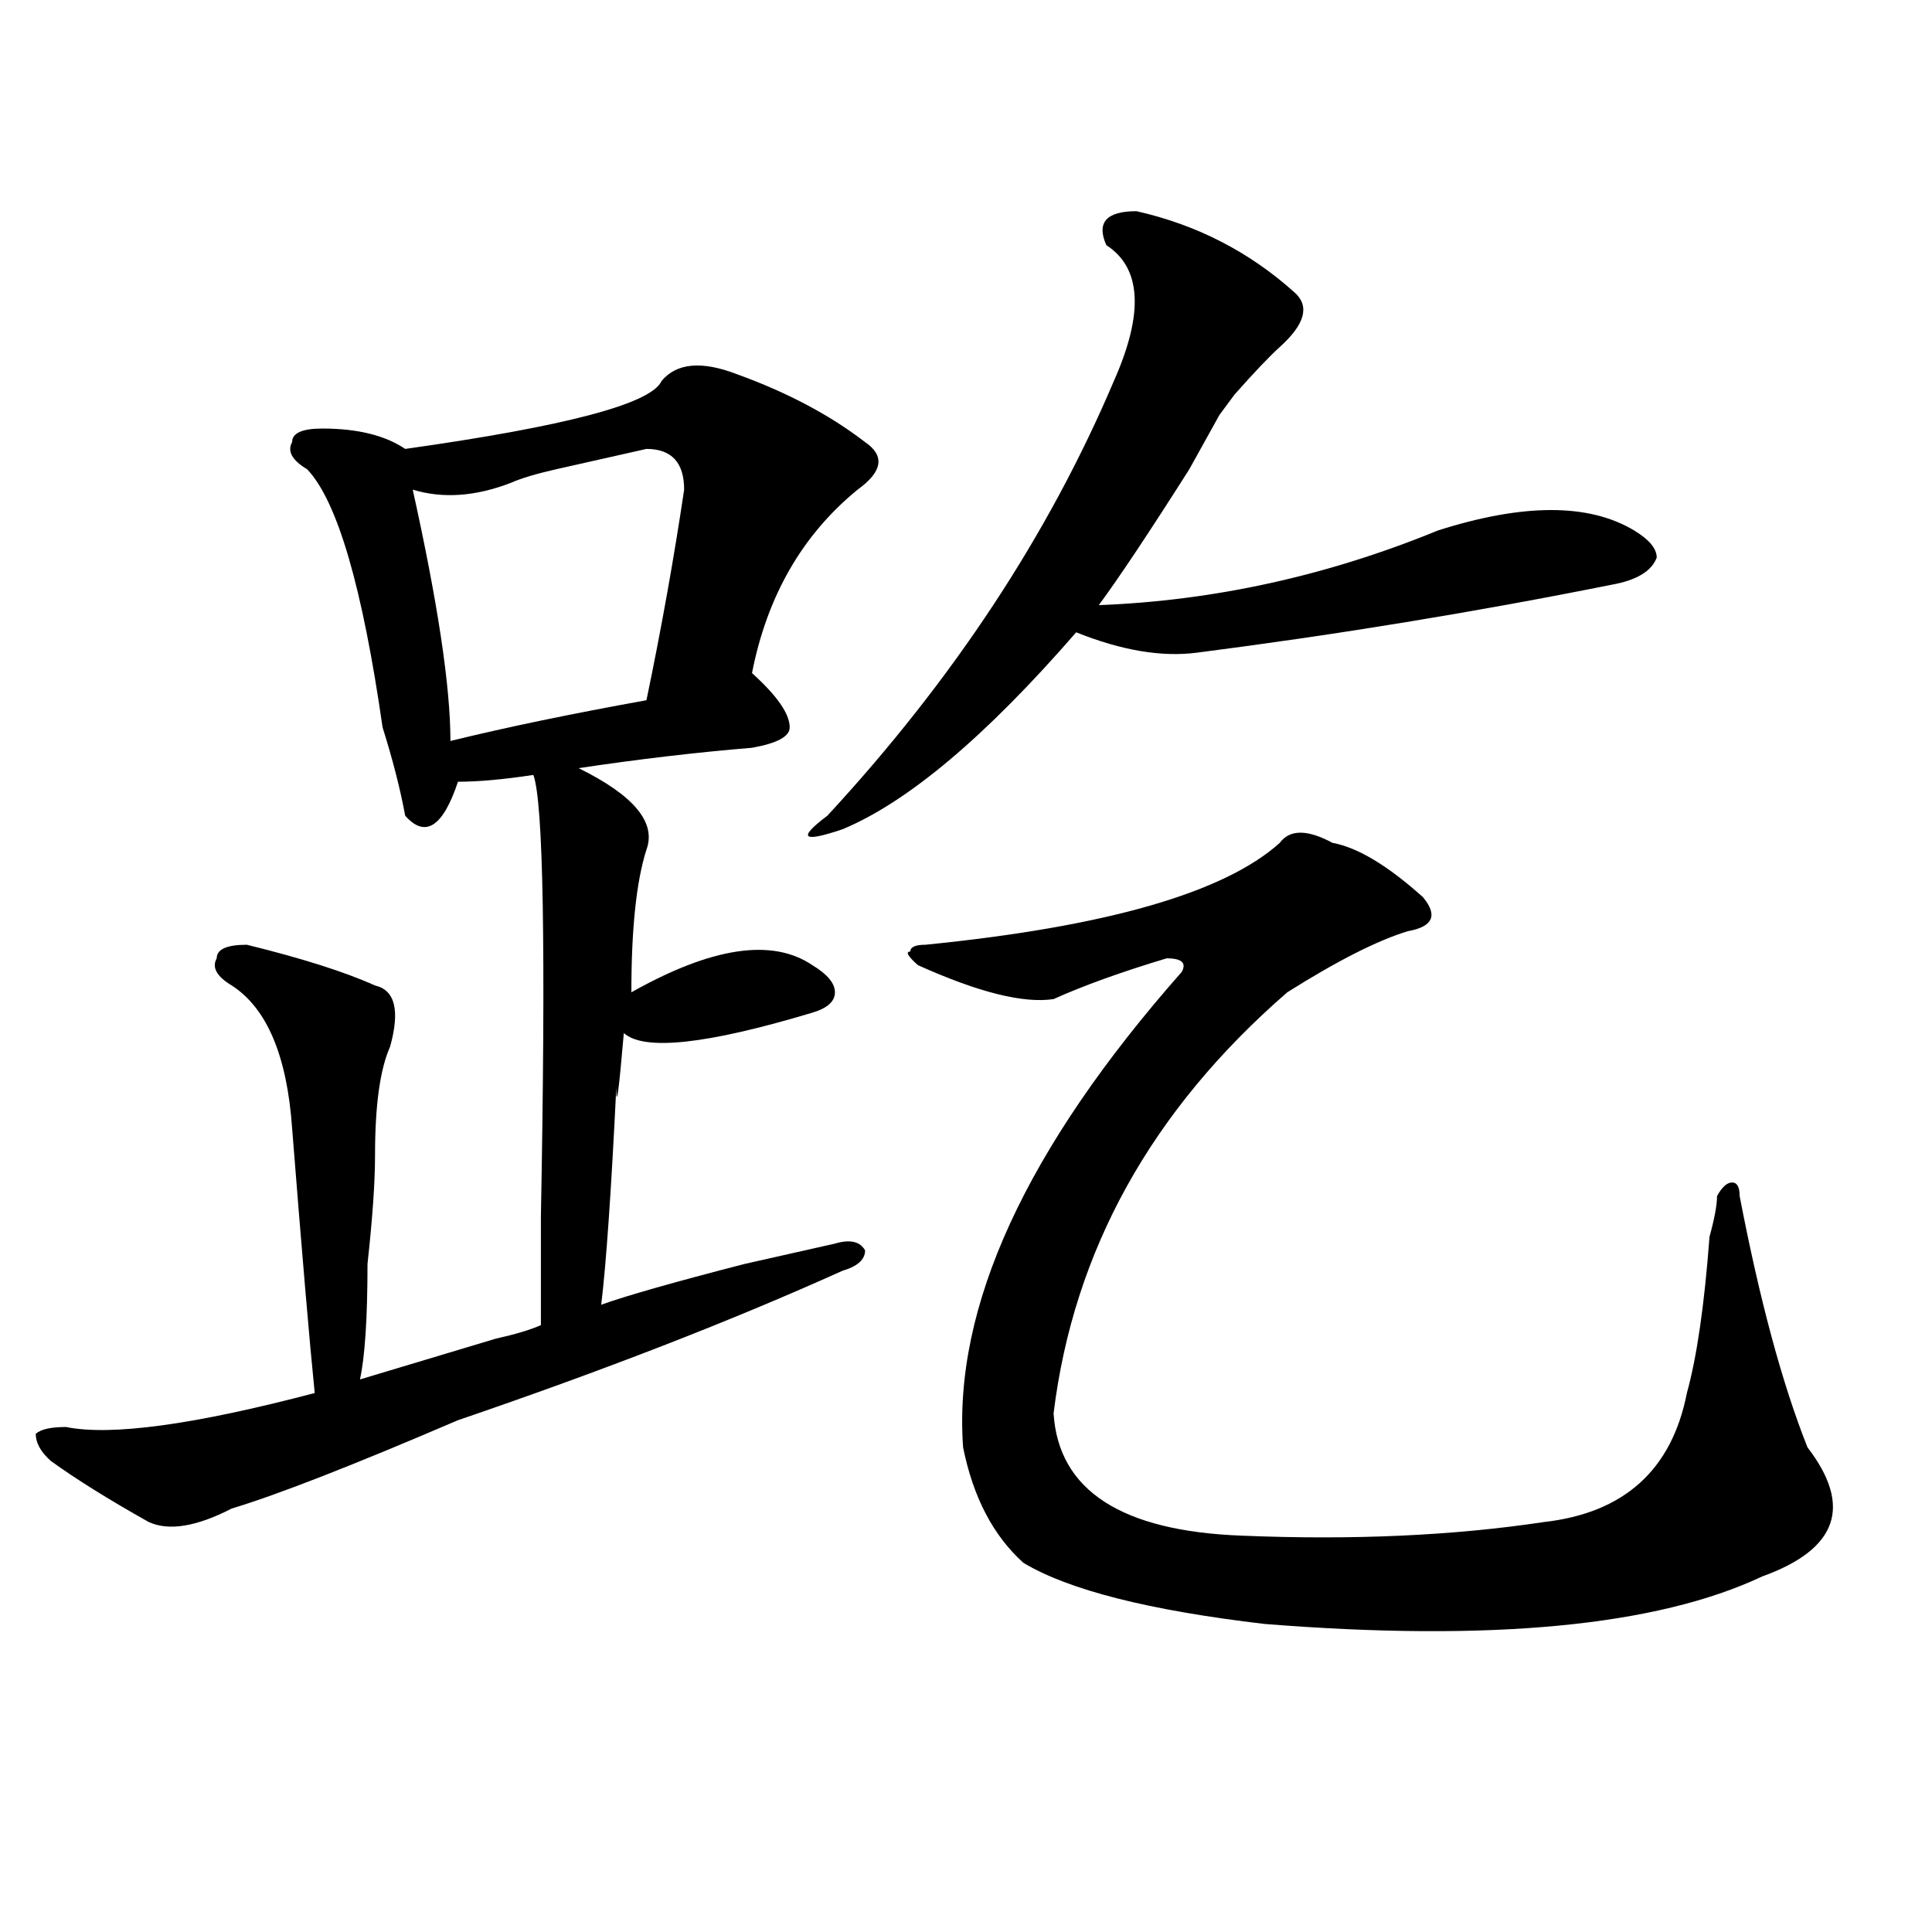
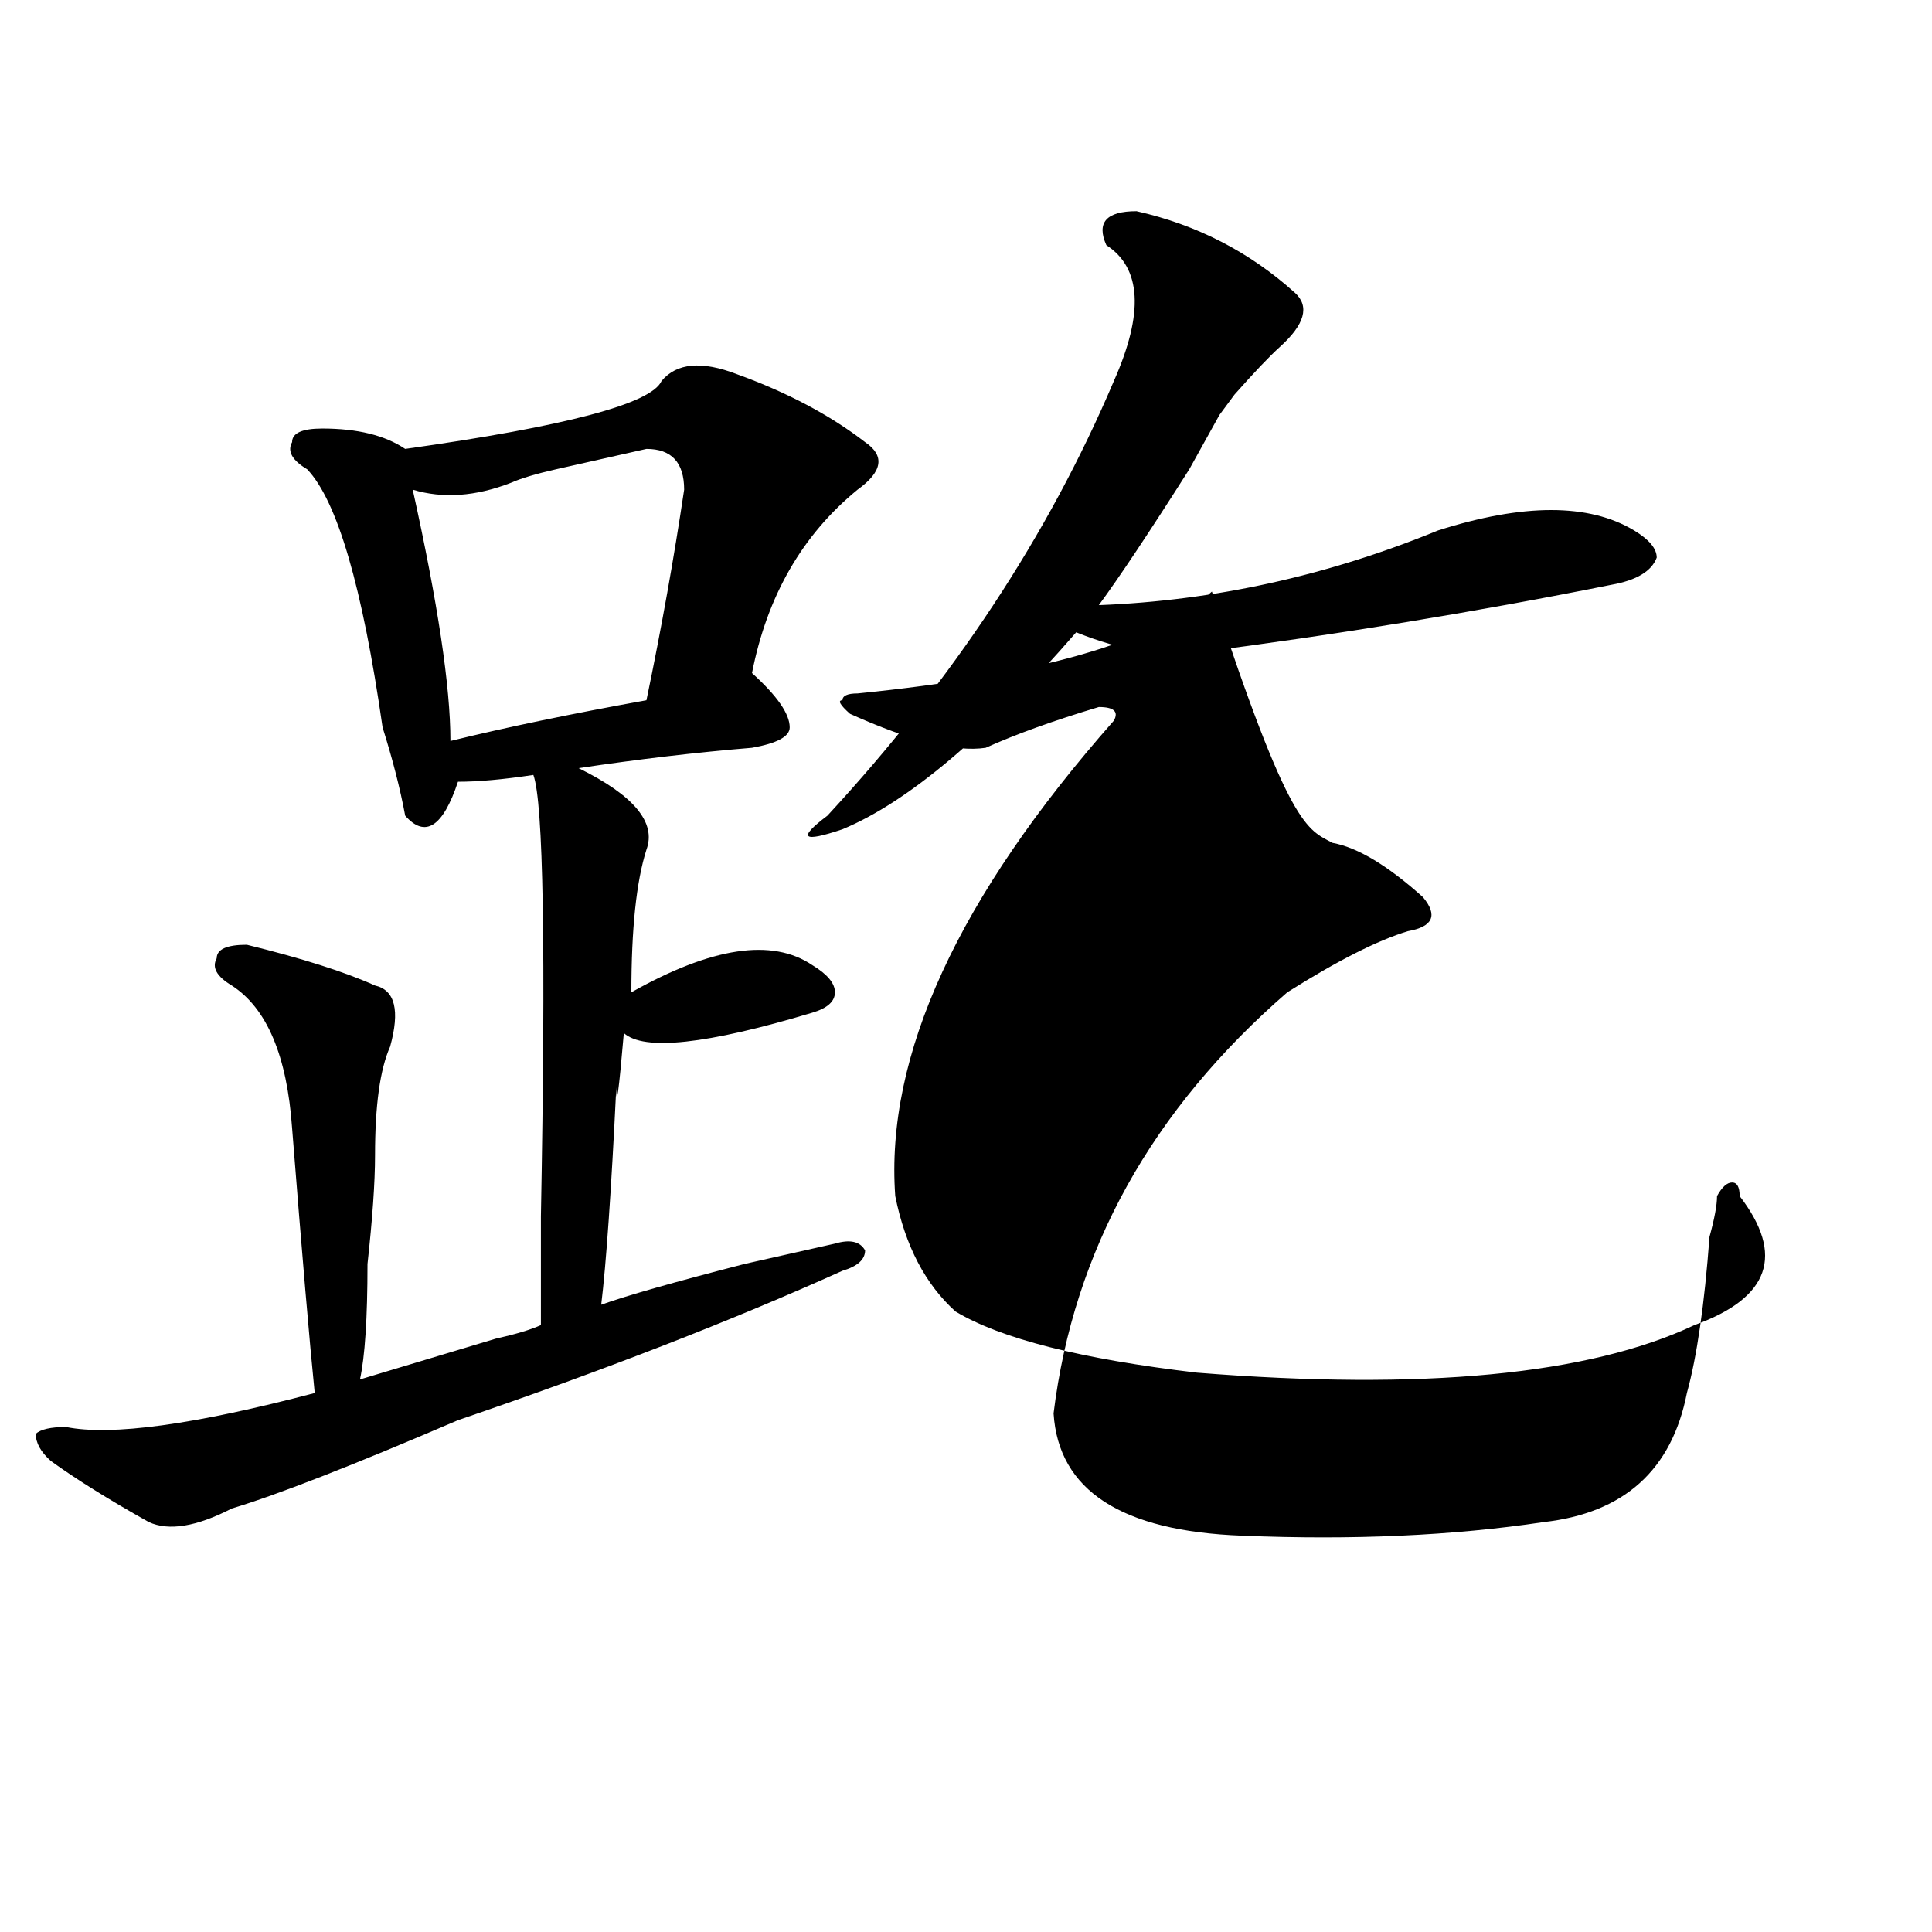
<svg xmlns="http://www.w3.org/2000/svg" version="1.1" id="图层_1" x="0px" y="0px" width="1000px" height="1000px" viewBox="0 0 1000 1000" enable-background="new 0 0 1000 1000" xml:space="preserve">
-   <path d="M381.43,193.688c25.976,9.394,48.109,21.094,66.34,35.156c10.366,7.031,9.086,15.271-3.902,24.609  c-28.657,23.456-46.828,55.097-54.633,94.922c12.988,11.755,19.512,21.094,19.512,28.125c0,4.724-6.523,8.239-19.512,10.547  c-28.657,2.362-58.535,5.878-89.754,10.547c28.598,14.063,40.305,28.125,35.121,42.188c-5.243,16.425-7.805,41.034-7.805,73.828  c41.585-23.401,72.804-28.125,93.656-14.063c7.805,4.724,11.707,9.394,11.707,14.063c0,4.724-3.902,8.239-11.707,10.547  c-54.633,16.425-87.192,19.94-97.559,10.547c-2.621,30.487-3.902,39.88-3.902,28.125c-2.621,53.942-5.243,91.406-7.805,112.5  c12.988-4.669,37.683-11.7,74.145-21.094c20.793-4.669,36.402-8.185,46.828-10.547c7.805-2.308,12.988-1.153,15.609,3.516  c0,4.724-3.902,8.239-11.707,10.547c-57.254,25.817-123.594,51.581-199.02,77.344c-54.632,23.456-93.656,38.672-117.07,45.703  c-18.231,9.394-32.56,11.755-42.926,7.031c-20.853-11.7-37.743-22.247-50.73-31.641c-5.244-4.669-7.805-9.339-7.805-14.063  c2.561-2.308,7.805-3.516,15.609-3.516c23.414,4.724,66.34-1.153,128.777-17.578c-2.622-25.763-6.524-71.466-11.707-137.109  c-2.622-37.464-13.048-62.073-31.219-73.828c-7.805-4.669-10.426-9.339-7.805-14.063c0-4.669,5.183-7.031,15.609-7.031  c28.597,7.031,50.73,14.063,66.34,21.094c10.366,2.362,12.988,12.909,7.805,31.641c-5.244,11.755-7.805,30.487-7.805,56.25  c0,14.063-1.341,32.849-3.902,56.25c0,28.125-1.341,48.065-3.902,59.766c15.609-4.669,39.023-11.7,70.242-21.094  c10.366-2.308,18.171-4.669,23.414-7.031c0-9.339,0-28.125,0-56.25c2.562-138.263,1.281-214.453-3.902-228.516  c-15.609,2.362-28.657,3.516-39.023,3.516c-7.804,23.456-16.95,29.333-27.316,17.578c-2.622-14.063-6.524-29.278-11.707-45.703  c-10.426-72.62-23.414-117.169-39.023-133.594c-7.805-4.669-10.426-9.339-7.805-14.063c0-4.669,5.183-7.031,15.609-7.031  c18.17,0,32.5,3.516,42.926,10.547c83.23-11.7,127.436-23.401,132.679-35.156C350.211,187.864,363.199,186.656,381.43,193.688z   M334.602,232.359c-10.426,2.362-26.035,5.878-46.828,10.547c-10.426,2.362-18.23,4.724-23.414,7.031  c-18.23,7.031-35.121,8.239-50.73,3.516c12.988,58.612,19.512,101.953,19.512,130.078c28.597-7.031,62.437-14.063,101.46-21.094  c7.805-37.464,14.269-73.828,19.512-108.984C354.113,239.391,347.59,232.359,334.602,232.359z M588.254,109.313  c31.219,7.031,58.535,21.094,81.949,42.188c7.805,7.031,5.184,16.424-7.805,28.125c-5.243,4.724-13.048,12.909-23.414,24.609  l-7.805,10.547c-2.621,4.724-7.805,14.063-15.609,28.125c-20.853,32.849-36.462,56.25-46.828,70.313  c59.816-2.308,118.352-15.216,175.605-38.672c44.207-14.063,78.047-14.063,101.461,0c7.805,4.724,11.707,9.394,11.707,14.063  c-2.621,7.031-10.426,11.755-23.414,14.063c-70.242,14.063-141.825,25.817-214.629,35.156c-18.23,2.362-39.023-1.153-62.438-10.547  c-46.828,53.942-87.192,87.891-120.973,101.953c-20.853,7.031-23.414,4.724-7.805-7.031c64.999-70.313,114.449-145.294,148.289-225  c15.609-35.156,14.269-58.558-3.902-70.313C567.401,115.19,572.645,109.313,588.254,109.313z M689.715,436.266  c12.988,2.362,28.598,11.755,46.828,28.125c7.805,9.394,5.184,15.271-7.805,17.578c-15.609,4.724-36.462,15.271-62.438,31.641  c-70.242,60.974-110.606,133.594-120.973,217.969c2.562,39.88,35.121,60.974,97.559,63.281c57.194,2.362,109.266,0,156.094-7.031  c41.585-4.669,66.34-26.917,74.145-66.797c5.184-18.731,9.086-45.703,11.707-80.859c2.562-9.339,3.902-16.37,3.902-21.094  c2.562-4.669,5.184-7.031,7.805-7.031c2.562,0,3.902,2.362,3.902,7.031c10.366,53.942,22.073,97.284,35.121,130.078  c23.414,30.487,15.609,52.734-23.414,66.797c-54.633,25.763-140.484,33.947-257.555,24.609  c-59.876-7.031-101.461-17.578-124.875-31.641c-15.609-14.063-26.035-33.948-31.219-59.766  c-5.243-72.62,32.5-154.688,113.168-246.094c2.562-4.669,0-7.031-7.805-7.031c-23.414,7.031-42.926,14.063-58.535,21.094  c-15.609,2.362-39.023-3.516-70.242-17.578c-5.243-4.669-6.523-7.031-3.902-7.031c0-2.308,2.562-3.516,7.805-3.516  c93.656-9.339,154.753-26.917,183.41-52.734C667.582,429.234,676.667,429.234,689.715,436.266z" />
+   <path d="M381.43,193.688c25.976,9.394,48.109,21.094,66.34,35.156c10.366,7.031,9.086,15.271-3.902,24.609  c-28.657,23.456-46.828,55.097-54.633,94.922c12.988,11.755,19.512,21.094,19.512,28.125c0,4.724-6.523,8.239-19.512,10.547  c-28.657,2.362-58.535,5.878-89.754,10.547c28.598,14.063,40.305,28.125,35.121,42.188c-5.243,16.425-7.805,41.034-7.805,73.828  c41.585-23.401,72.804-28.125,93.656-14.063c7.805,4.724,11.707,9.394,11.707,14.063c0,4.724-3.902,8.239-11.707,10.547  c-54.633,16.425-87.192,19.94-97.559,10.547c-2.621,30.487-3.902,39.88-3.902,28.125c-2.621,53.942-5.243,91.406-7.805,112.5  c12.988-4.669,37.683-11.7,74.145-21.094c20.793-4.669,36.402-8.185,46.828-10.547c7.805-2.308,12.988-1.153,15.609,3.516  c0,4.724-3.902,8.239-11.707,10.547c-57.254,25.817-123.594,51.581-199.02,77.344c-54.632,23.456-93.656,38.672-117.07,45.703  c-18.231,9.394-32.56,11.755-42.926,7.031c-20.853-11.7-37.743-22.247-50.73-31.641c-5.244-4.669-7.805-9.339-7.805-14.063  c2.561-2.308,7.805-3.516,15.609-3.516c23.414,4.724,66.34-1.153,128.777-17.578c-2.622-25.763-6.524-71.466-11.707-137.109  c-2.622-37.464-13.048-62.073-31.219-73.828c-7.805-4.669-10.426-9.339-7.805-14.063c0-4.669,5.183-7.031,15.609-7.031  c28.597,7.031,50.73,14.063,66.34,21.094c10.366,2.362,12.988,12.909,7.805,31.641c-5.244,11.755-7.805,30.487-7.805,56.25  c0,14.063-1.341,32.849-3.902,56.25c0,28.125-1.341,48.065-3.902,59.766c15.609-4.669,39.023-11.7,70.242-21.094  c10.366-2.308,18.171-4.669,23.414-7.031c0-9.339,0-28.125,0-56.25c2.562-138.263,1.281-214.453-3.902-228.516  c-15.609,2.362-28.657,3.516-39.023,3.516c-7.804,23.456-16.95,29.333-27.316,17.578c-2.622-14.063-6.524-29.278-11.707-45.703  c-10.426-72.62-23.414-117.169-39.023-133.594c-7.805-4.669-10.426-9.339-7.805-14.063c0-4.669,5.183-7.031,15.609-7.031  c18.17,0,32.5,3.516,42.926,10.547c83.23-11.7,127.436-23.401,132.679-35.156C350.211,187.864,363.199,186.656,381.43,193.688z   M334.602,232.359c-10.426,2.362-26.035,5.878-46.828,10.547c-10.426,2.362-18.23,4.724-23.414,7.031  c-18.23,7.031-35.121,8.239-50.73,3.516c12.988,58.612,19.512,101.953,19.512,130.078c28.597-7.031,62.437-14.063,101.46-21.094  c7.805-37.464,14.269-73.828,19.512-108.984C354.113,239.391,347.59,232.359,334.602,232.359z M588.254,109.313  c31.219,7.031,58.535,21.094,81.949,42.188c7.805,7.031,5.184,16.424-7.805,28.125c-5.243,4.724-13.048,12.909-23.414,24.609  l-7.805,10.547c-2.621,4.724-7.805,14.063-15.609,28.125c-20.853,32.849-36.462,56.25-46.828,70.313  c59.816-2.308,118.352-15.216,175.605-38.672c44.207-14.063,78.047-14.063,101.461,0c7.805,4.724,11.707,9.394,11.707,14.063  c-2.621,7.031-10.426,11.755-23.414,14.063c-70.242,14.063-141.825,25.817-214.629,35.156c-18.23,2.362-39.023-1.153-62.438-10.547  c-46.828,53.942-87.192,87.891-120.973,101.953c-20.853,7.031-23.414,4.724-7.805-7.031c64.999-70.313,114.449-145.294,148.289-225  c15.609-35.156,14.269-58.558-3.902-70.313C567.401,115.19,572.645,109.313,588.254,109.313z M689.715,436.266  c12.988,2.362,28.598,11.755,46.828,28.125c7.805,9.394,5.184,15.271-7.805,17.578c-15.609,4.724-36.462,15.271-62.438,31.641  c-70.242,60.974-110.606,133.594-120.973,217.969c2.562,39.88,35.121,60.974,97.559,63.281c57.194,2.362,109.266,0,156.094-7.031  c41.585-4.669,66.34-26.917,74.145-66.797c5.184-18.731,9.086-45.703,11.707-80.859c2.562-9.339,3.902-16.37,3.902-21.094  c2.562-4.669,5.184-7.031,7.805-7.031c2.562,0,3.902,2.362,3.902,7.031c23.414,30.487,15.609,52.734-23.414,66.797c-54.633,25.763-140.484,33.947-257.555,24.609  c-59.876-7.031-101.461-17.578-124.875-31.641c-15.609-14.063-26.035-33.948-31.219-59.766  c-5.243-72.62,32.5-154.688,113.168-246.094c2.562-4.669,0-7.031-7.805-7.031c-23.414,7.031-42.926,14.063-58.535,21.094  c-15.609,2.362-39.023-3.516-70.242-17.578c-5.243-4.669-6.523-7.031-3.902-7.031c0-2.308,2.562-3.516,7.805-3.516  c93.656-9.339,154.753-26.917,183.41-52.734C667.582,429.234,676.667,429.234,689.715,436.266z" />
</svg>